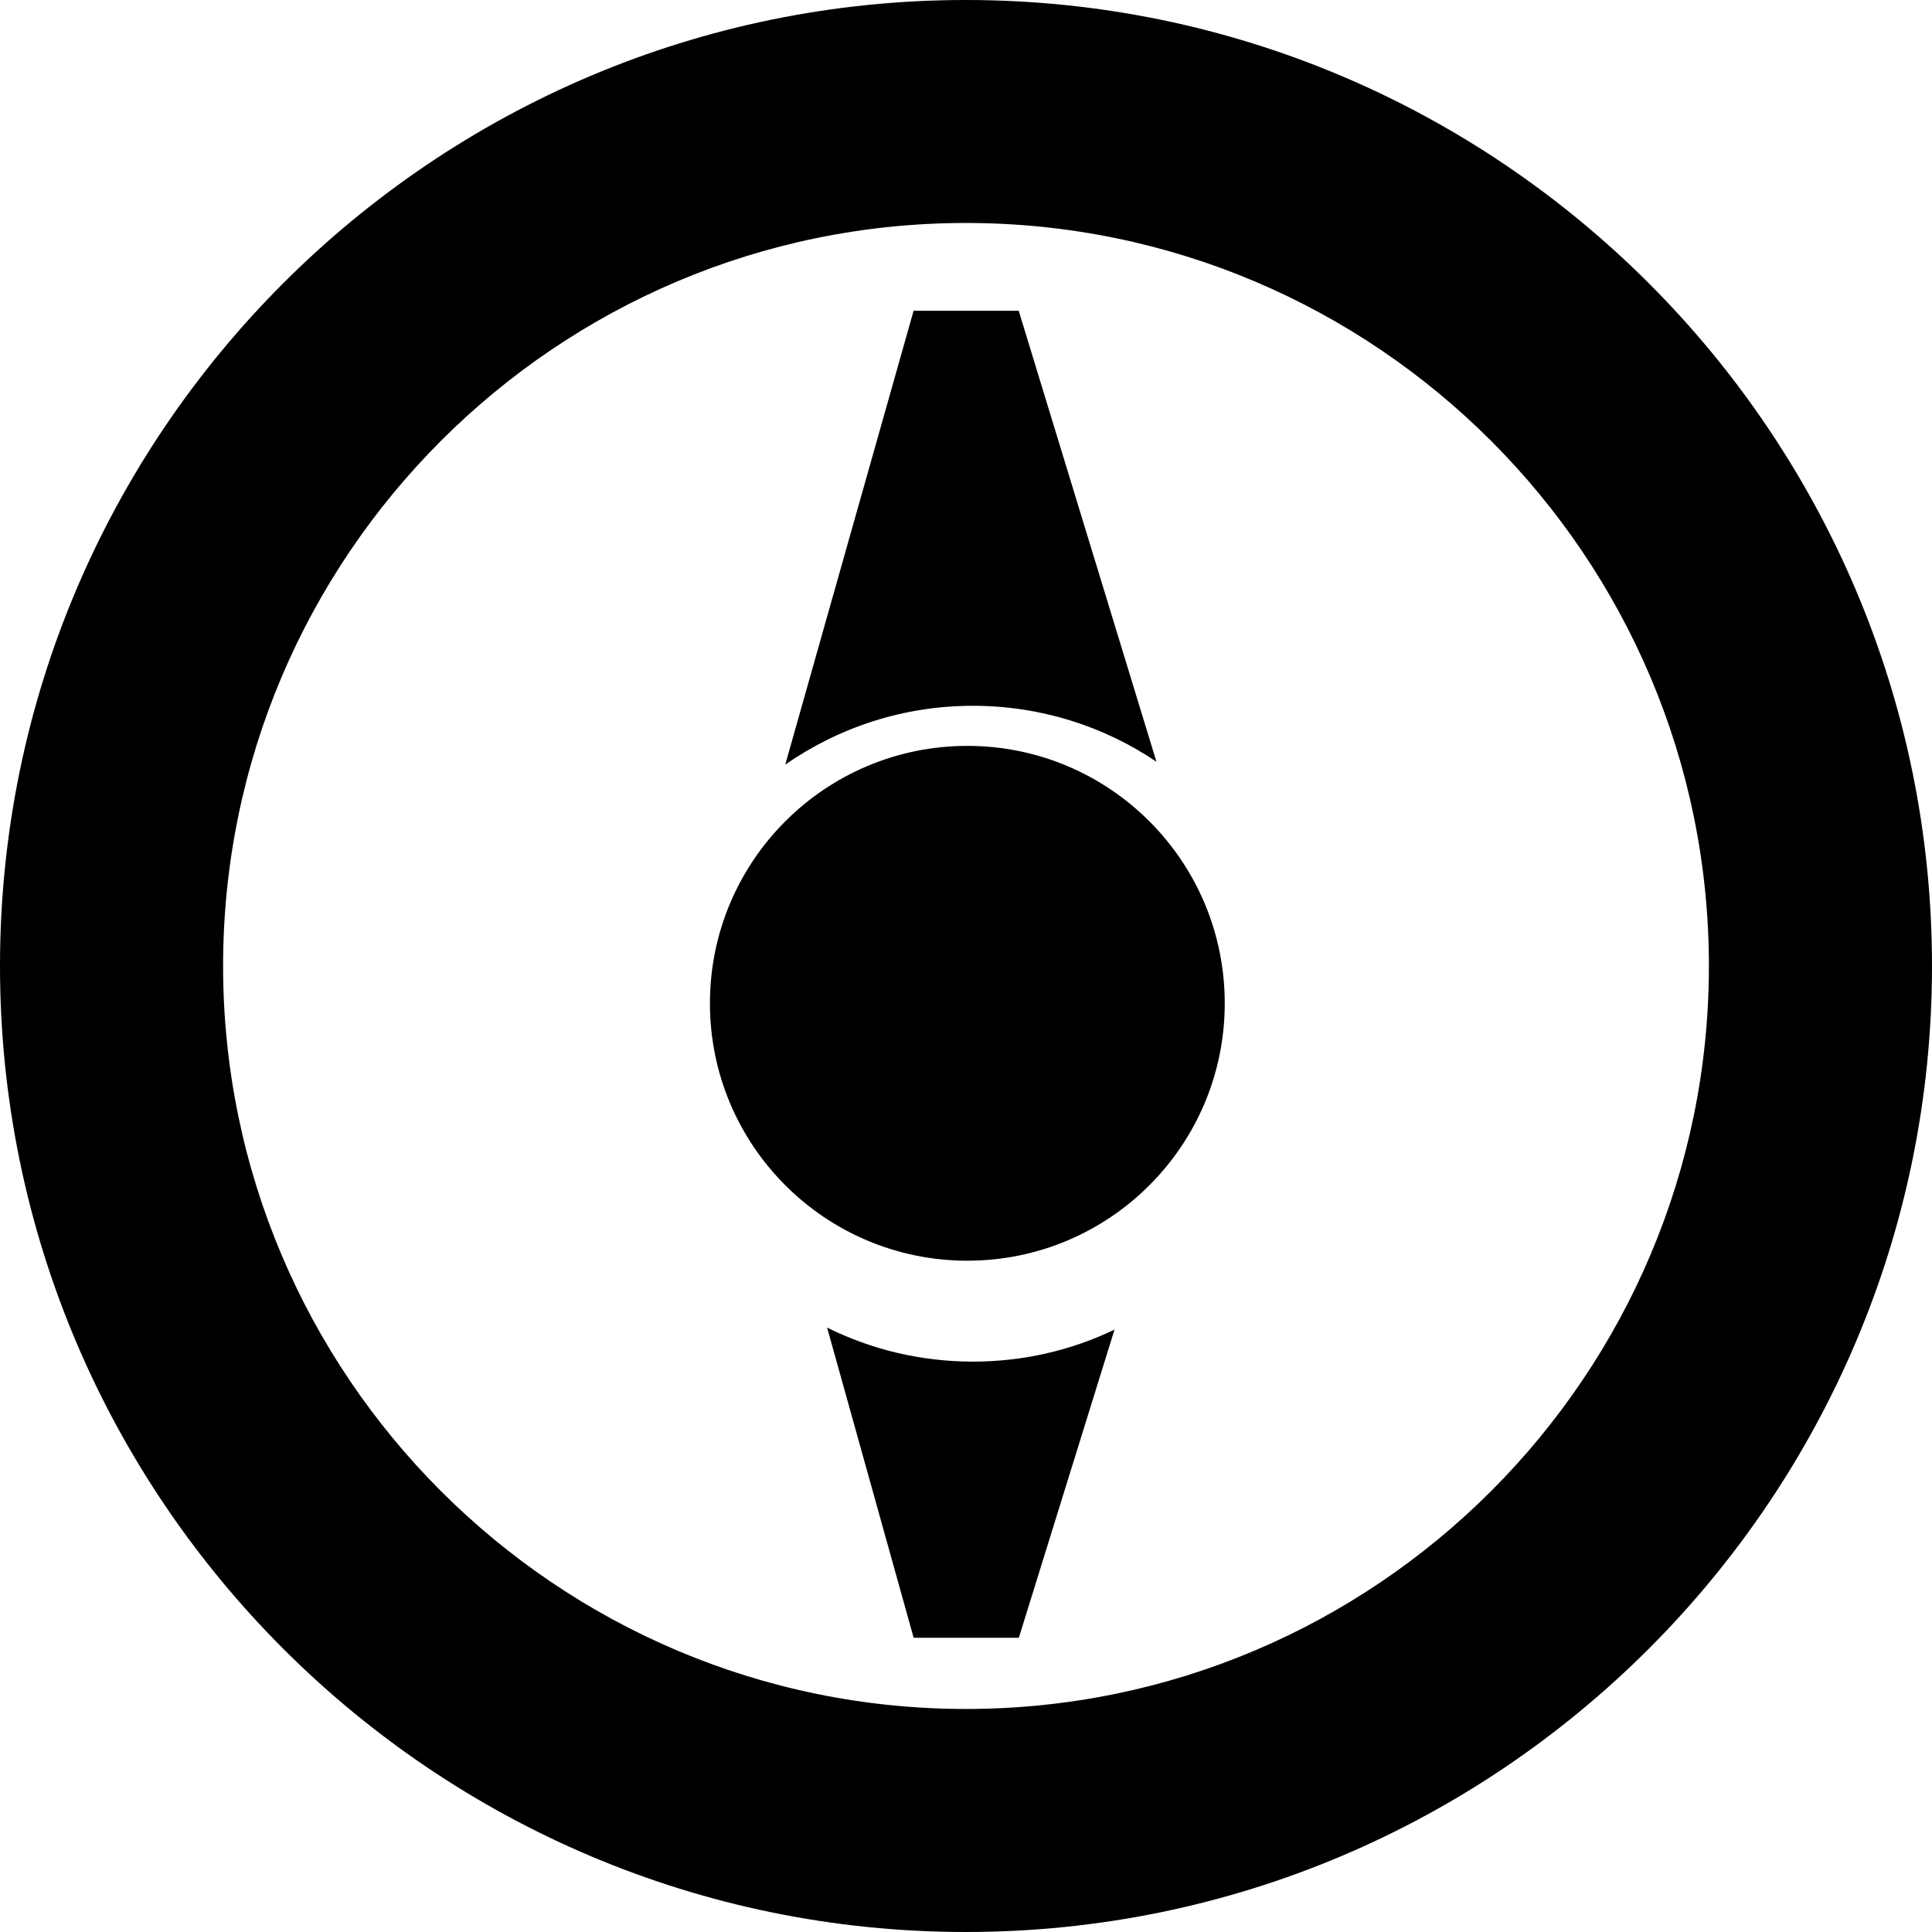
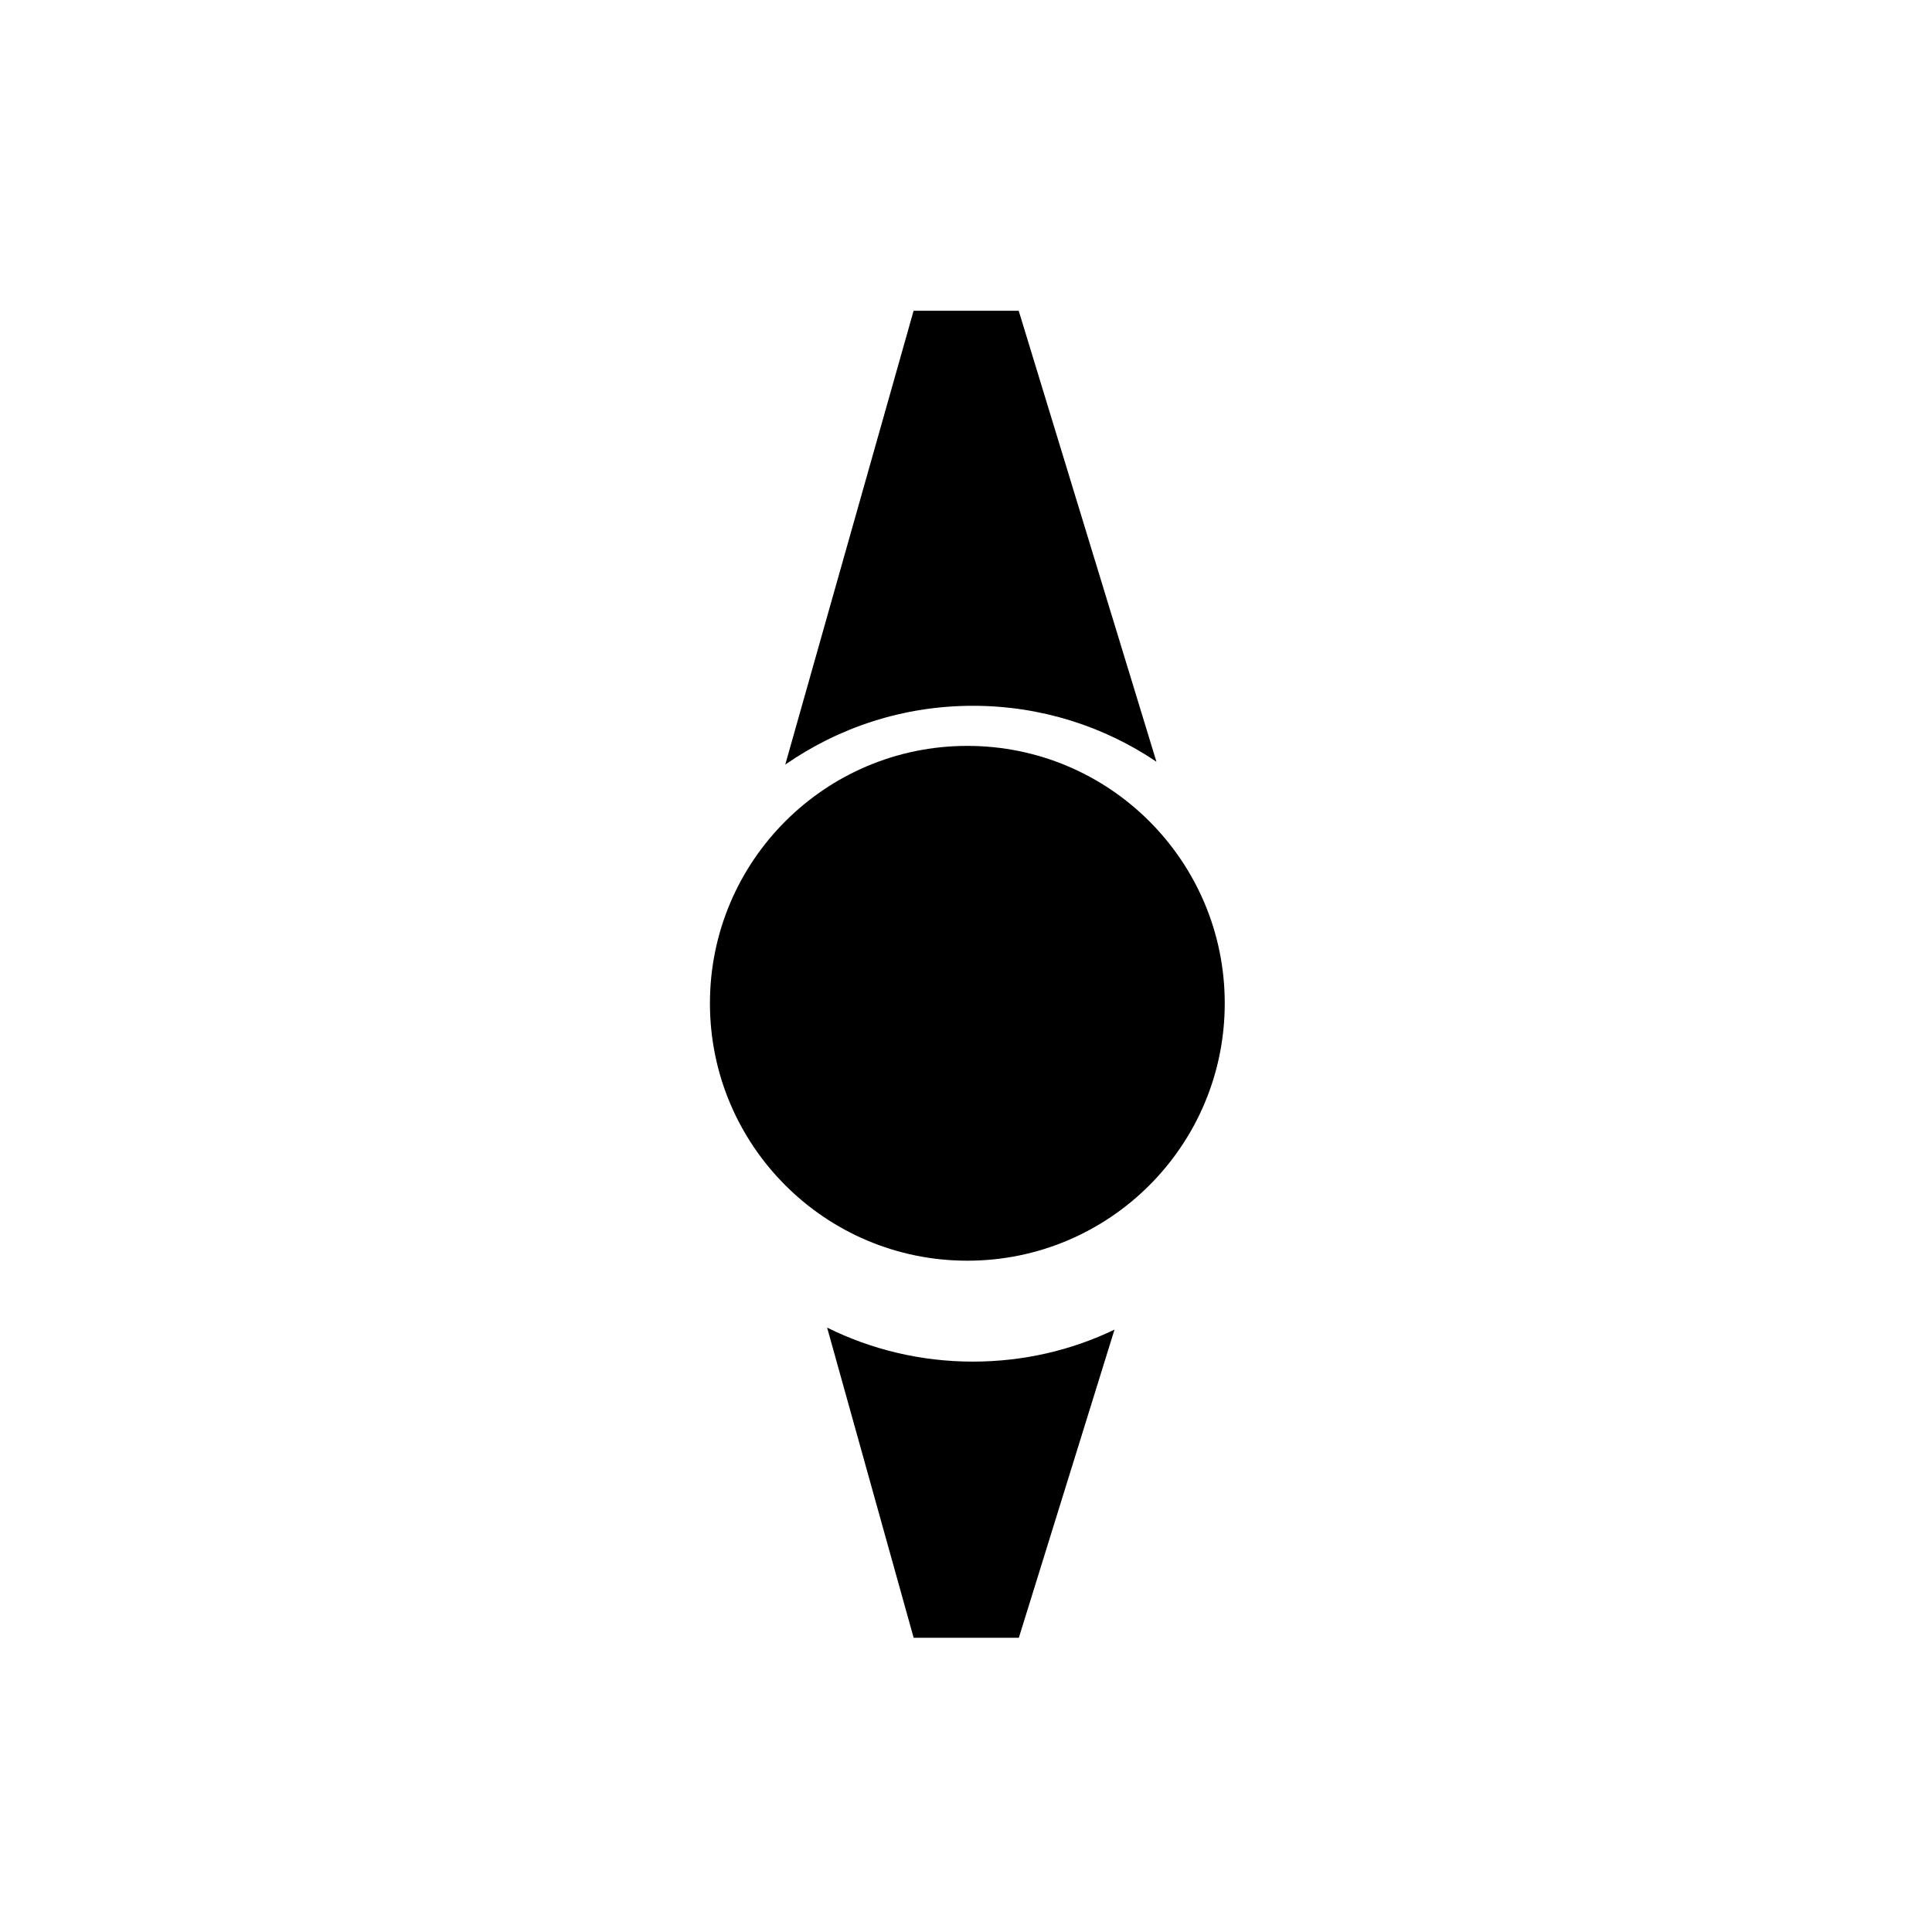
<svg xmlns="http://www.w3.org/2000/svg" fill="#000000" version="1.1" id="Capa_1" width="800px" height="800px" viewBox="0 0 31.704 31.704" xml:space="preserve">
  <g>
    <g>
-       <path d="M15.851,0C7.11,0,0,7.11,0,15.852c0,8.741,7.11,15.852,15.851,15.852c8.743,0,15.853-7.109,15.853-15.852    C31.704,7.109,24.594,0,15.851,0z M15.851,28.044c-6.722,0-12.19-5.471-12.19-12.192c0-6.723,5.469-12.193,12.19-12.193    c6.724,0,12.192,5.47,12.192,12.193C28.043,22.575,22.575,28.044,15.851,28.044z" />
      <path d="M13.573,21.786l1.42,5.09h1.726l1.57-5.057c-0.703,0.338-1.492,0.525-2.325,0.525    C15.106,22.344,14.293,22.143,13.573,21.786z" />
      <path d="M18.977,12.5L16.717,5.1h-1.725l-2.106,7.447c0.875-0.608,1.935-0.965,3.079-0.965    C17.081,11.582,18.118,11.92,18.977,12.5z" />
      <circle cx="15.874" cy="16.464" r="4.224" />
    </g>
  </g>
</svg>